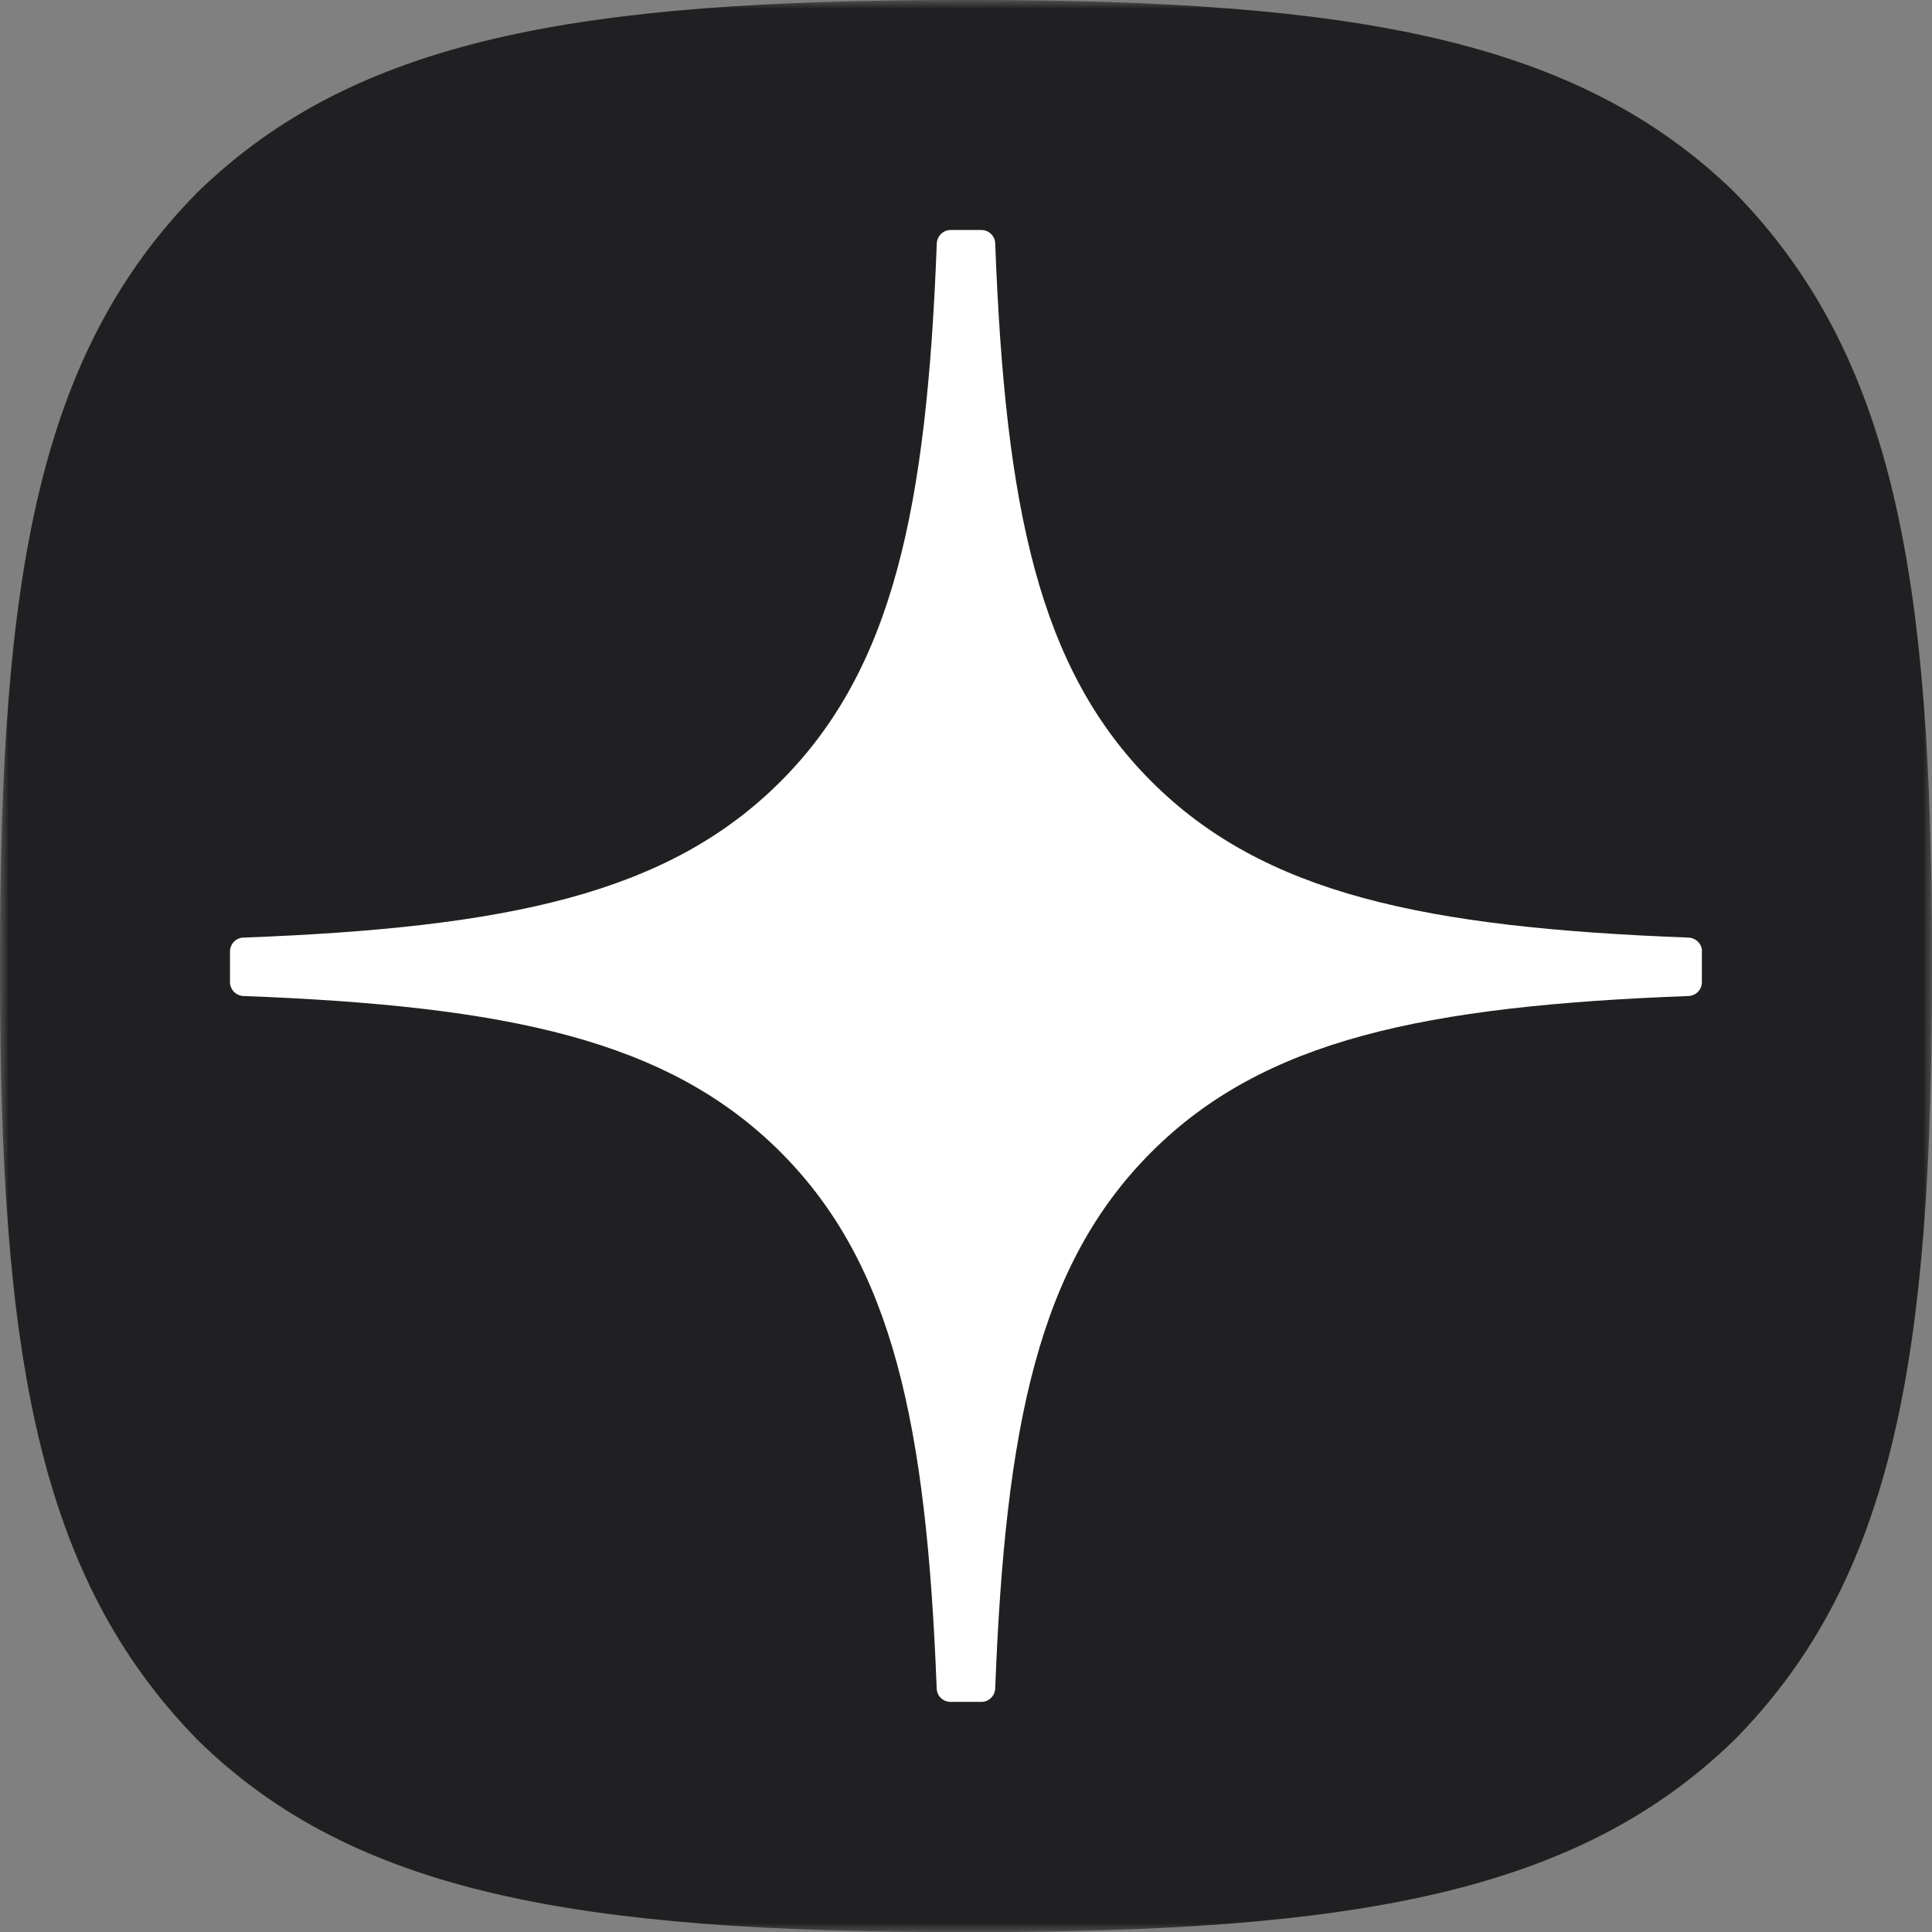
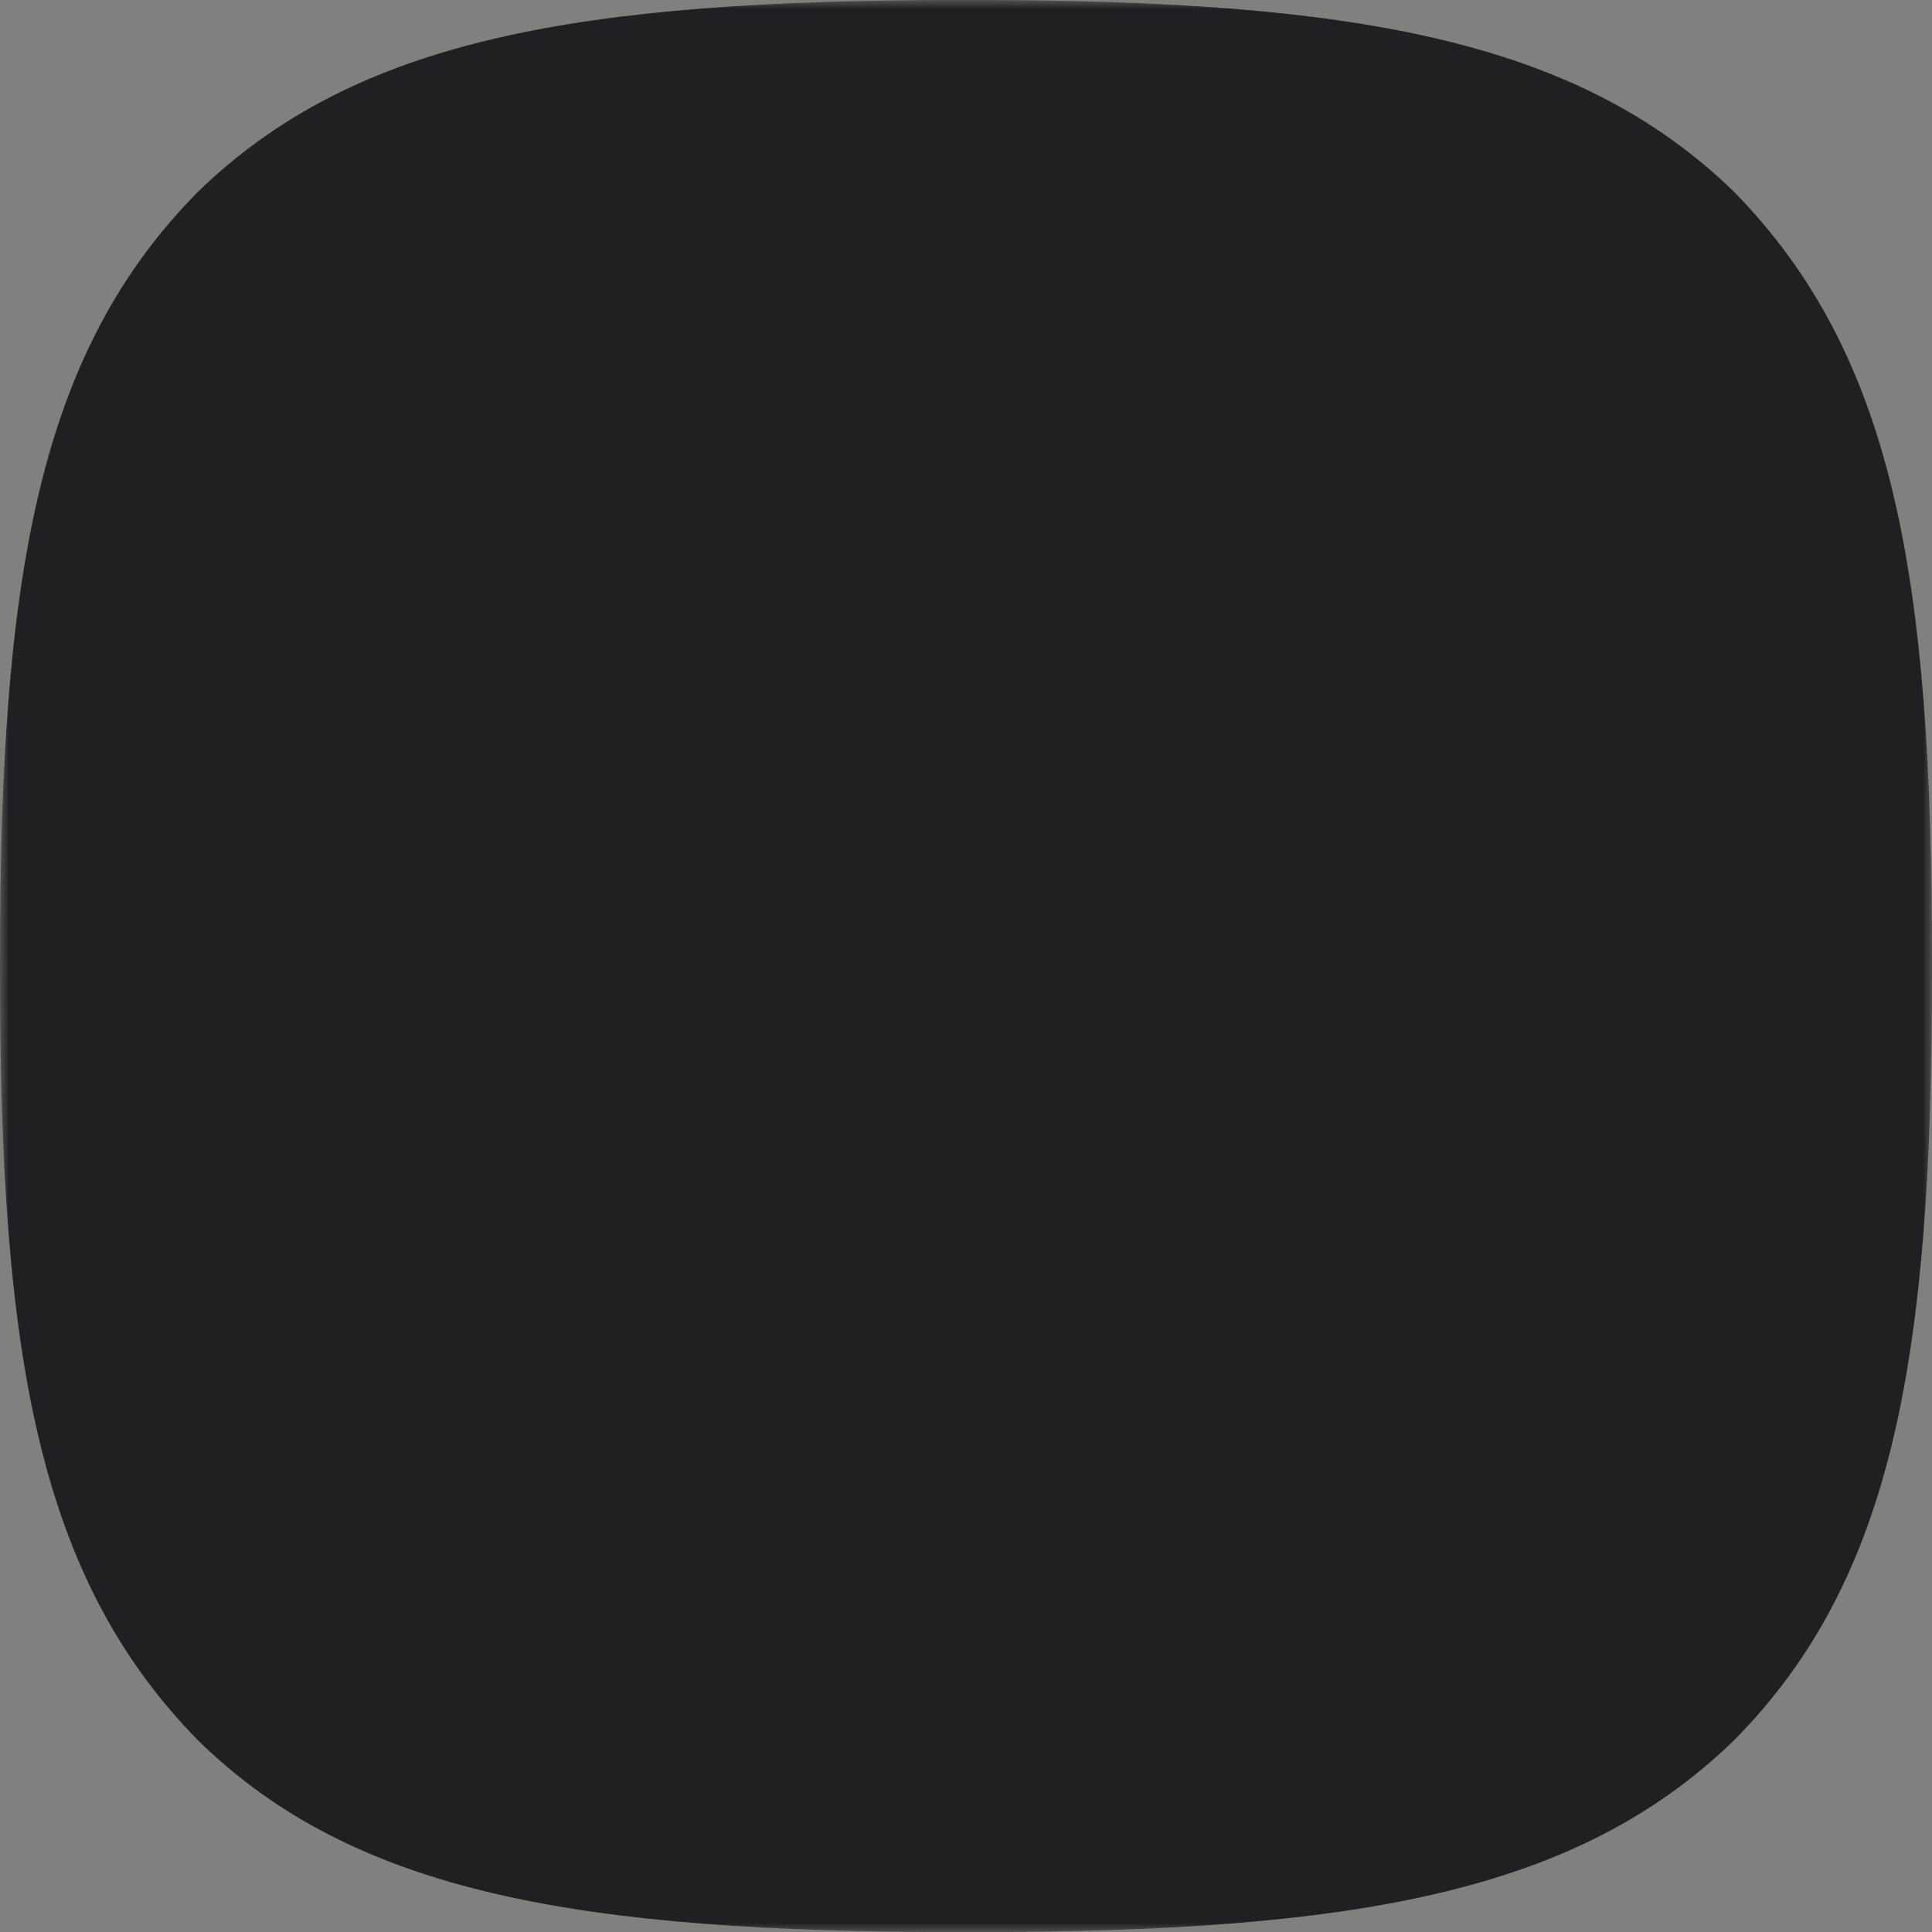
<svg xmlns="http://www.w3.org/2000/svg" width="110" height="110" viewBox="0 0 110 110" fill="none">
  <rect x="0" y="0" width="110" height="110" fill="#808080" stroke="none" />
  <g clip-path="url(#clip0_2_17)">
    <mask id="mask0_2_17" style="mask-type:luminance" maskUnits="userSpaceOnUse" x="0" y="0" width="111" height="111">
      <path d="M110.026 0H0V110.026H110.026V0Z" fill="white" />
    </mask>
    <g mask="url(#mask0_2_17)">
      <path d="M54.781 110.007H55.219C77.065 110.007 89.745 107.807 98.727 99.087C107.885 89.837 110 77.071 110 55.311V54.696C110 32.942 107.885 20.261 98.727 10.919C89.752 2.2 76.98 0 55.226 0H54.787C32.942 0 20.255 2.2 11.273 10.919C2.115 20.17 0 32.942 0 54.696V55.311C0 77.065 2.115 89.746 11.273 99.087C20.17 107.807 32.942 110.007 54.781 110.007Z" fill="#202022" />
-       <path d="M96.905 54.169C96.905 53.75 96.564 53.403 96.145 53.383C81.11 52.814 71.96 50.896 65.558 44.494C59.143 38.08 57.232 28.922 56.663 13.854C56.65 13.436 56.303 13.095 55.877 13.095H54.123C53.704 13.095 53.357 13.436 53.337 13.854C52.768 28.916 50.857 38.08 44.442 44.494C38.034 50.903 28.89 52.814 13.854 53.383C13.436 53.396 13.095 53.743 13.095 54.169V55.923C13.095 56.342 13.436 56.689 13.854 56.708C28.89 57.278 38.04 59.196 44.442 65.597C50.843 71.999 52.755 81.13 53.331 96.139C53.344 96.558 53.691 96.898 54.116 96.898H55.877C56.296 96.898 56.643 96.558 56.663 96.139C57.239 81.13 59.15 71.999 65.552 65.597C71.96 59.189 81.104 57.278 96.139 56.708C96.558 56.695 96.898 56.348 96.898 55.923V54.169H96.905Z" fill="white" />
    </g>
  </g>
  <defs>
    <clipPath id="clip0_2_17">
      <rect width="110" height="110" fill="white" />
    </clipPath>
  </defs>
</svg>